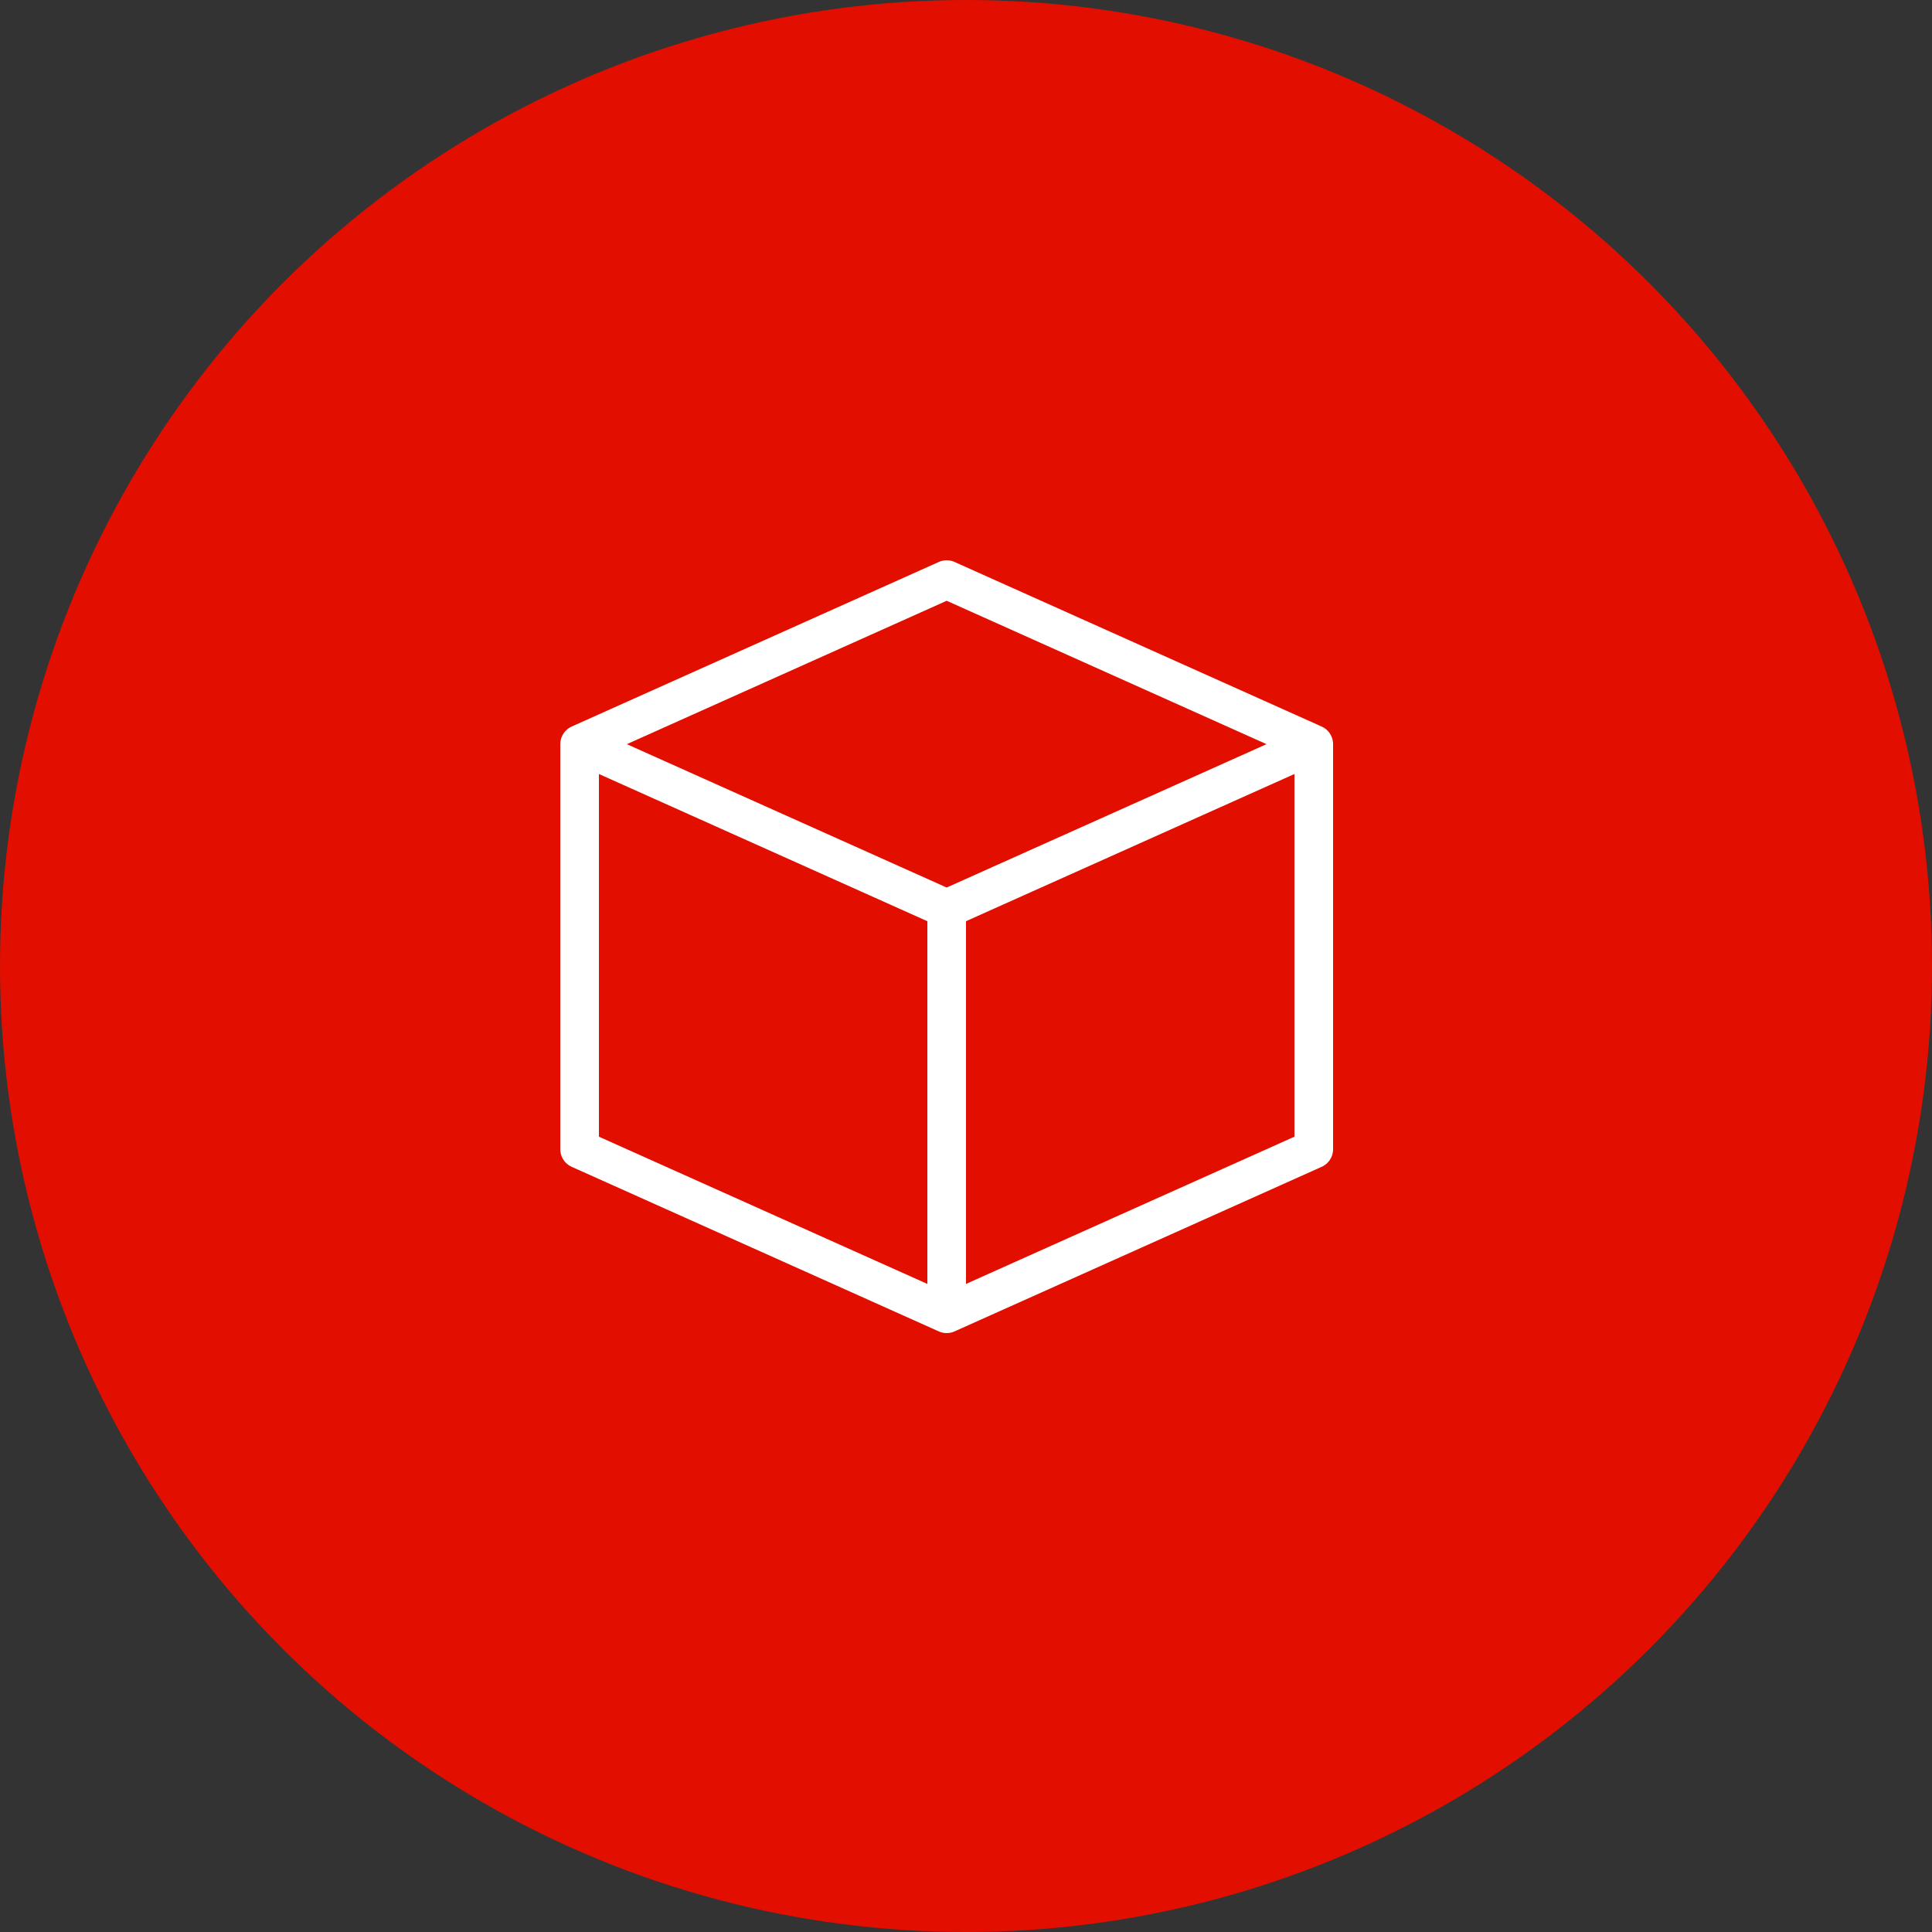
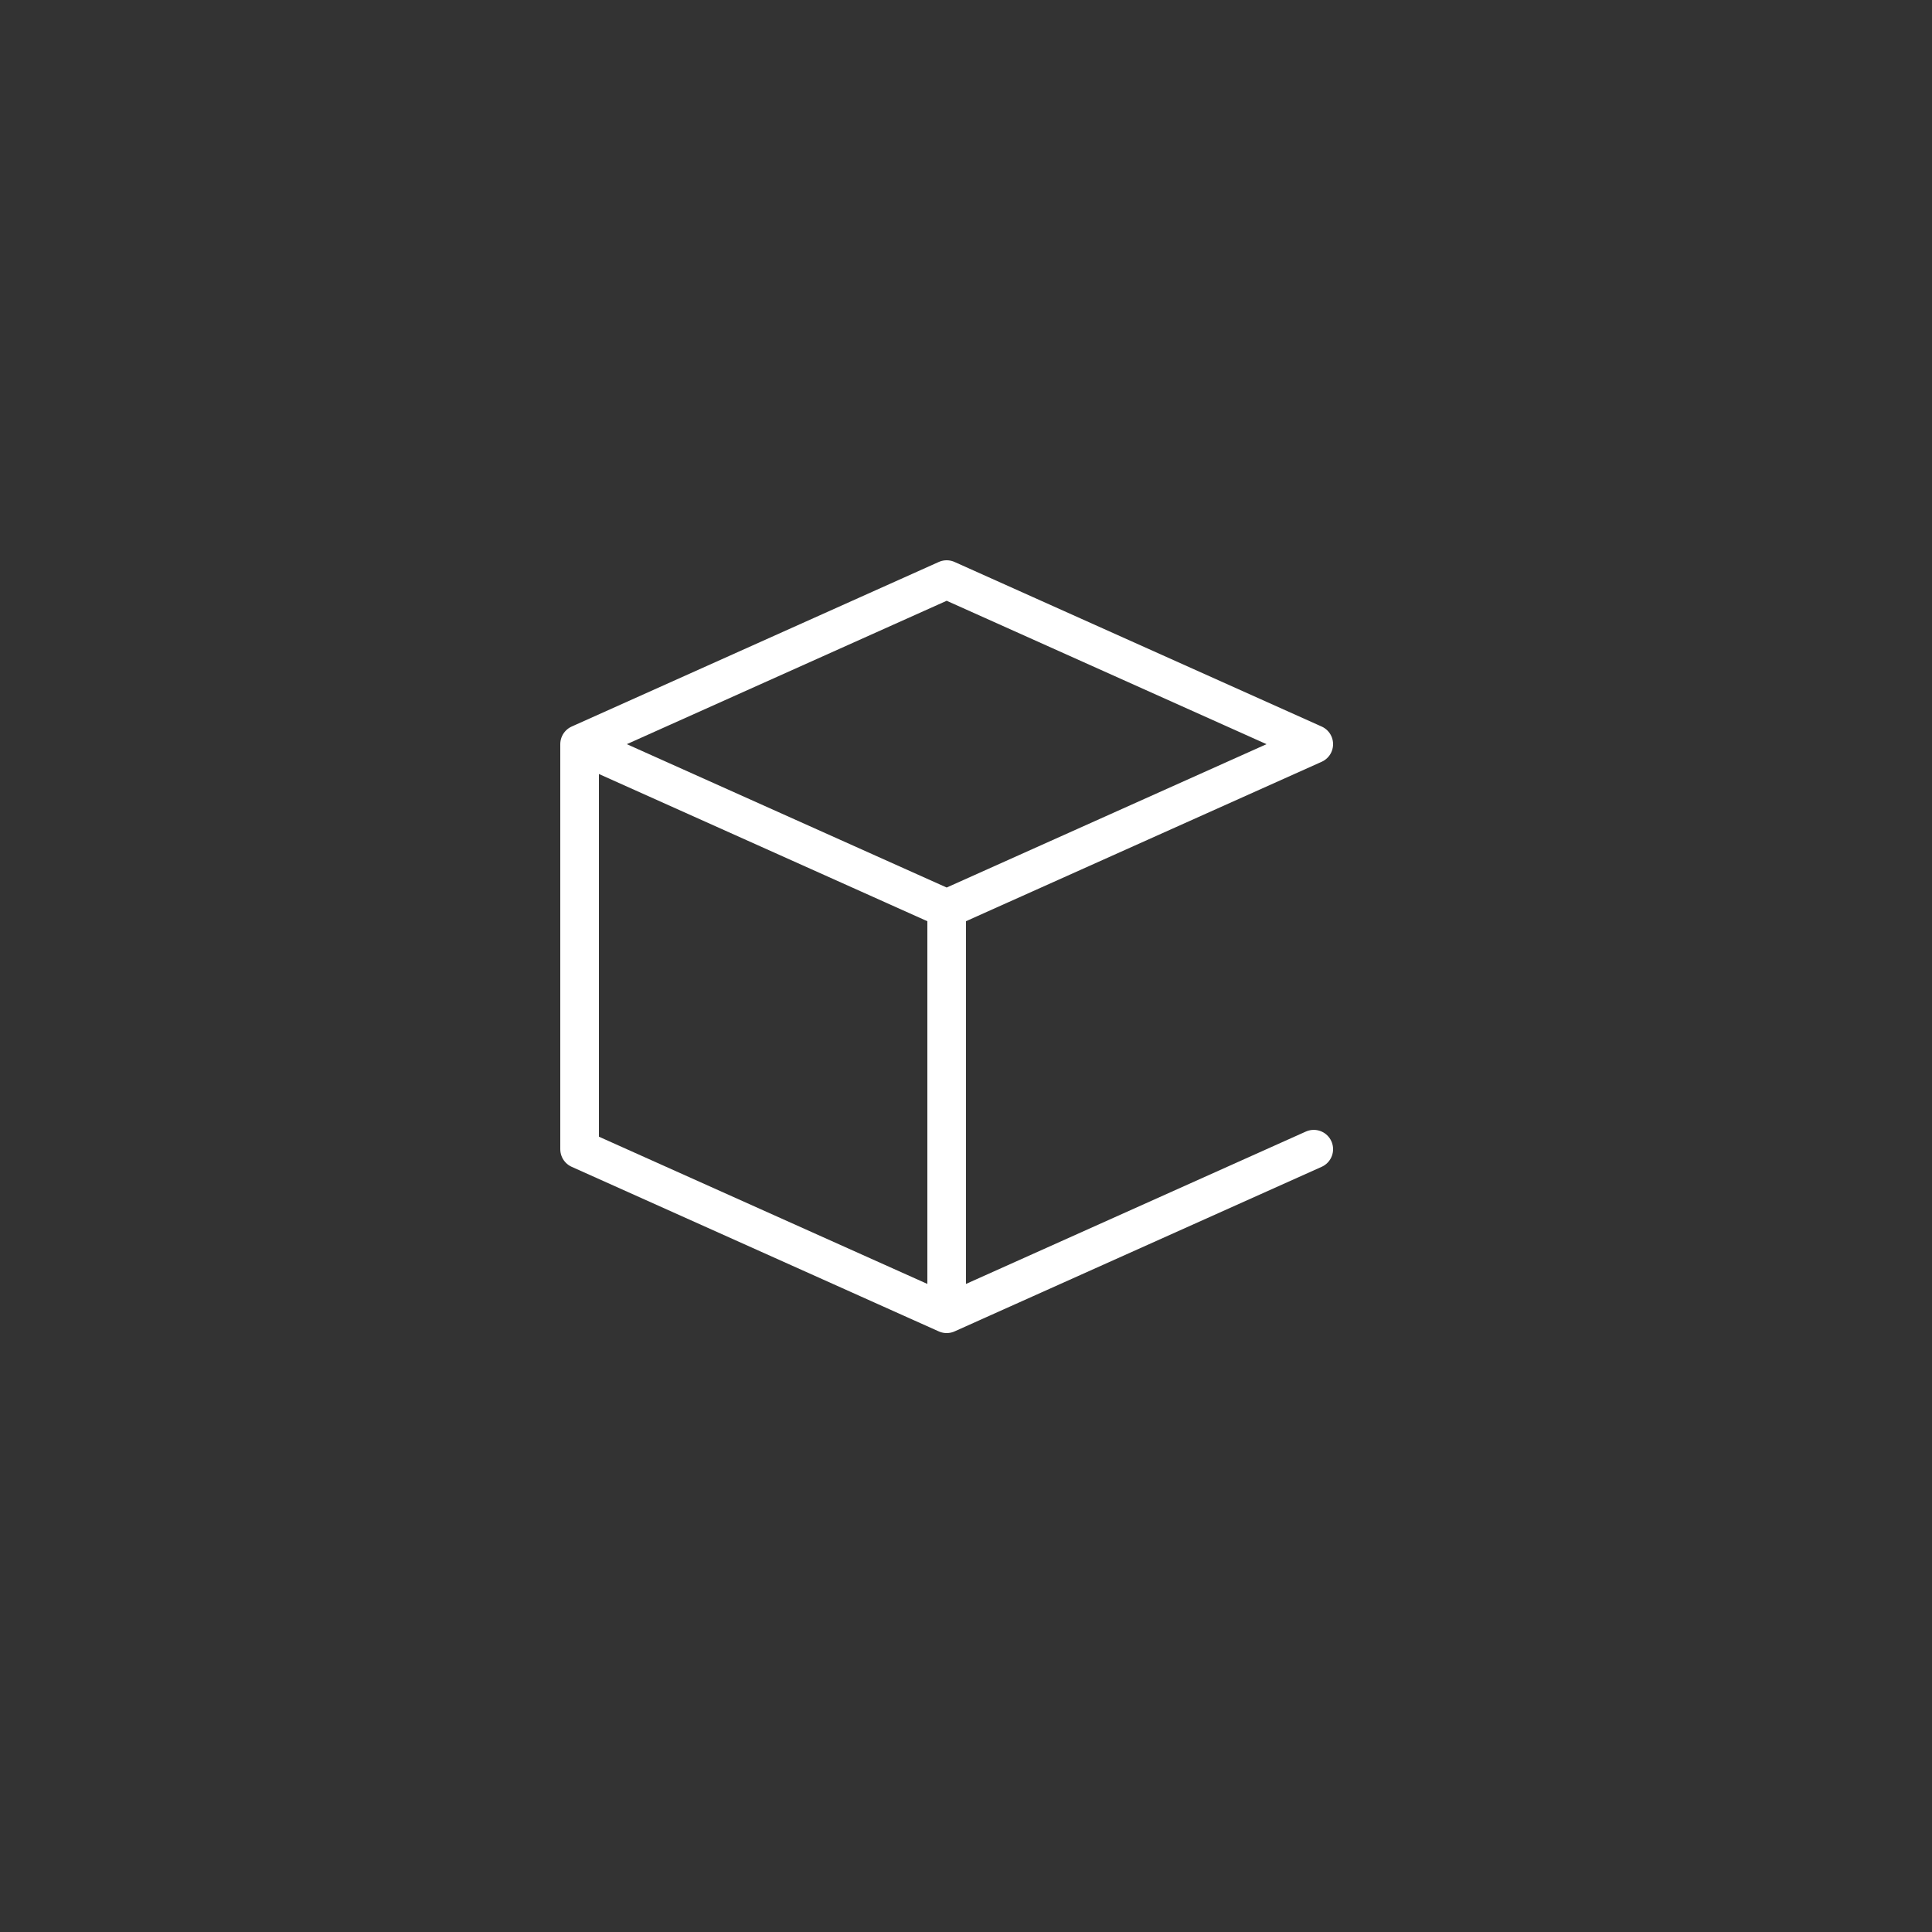
<svg xmlns="http://www.w3.org/2000/svg" width="50" height="50" viewBox="0 0 50 50" fill="none">
  <rect x="0" y="0" width="50" height="50" fill="#333333" stroke="none" />
-   <circle cx="25" cy="25" r="25" fill="#E20F00" />
-   <path d="M15 19.259L24.5 15L34 19.259M15 19.259L24.5 23.517L34 19.259M15 19.259V29.741L24.5 34L34 29.741V19.259M24.5 23.845V33.672" stroke="white" stroke-linecap="round" stroke-linejoin="round" />
+   <path d="M15 19.259L24.5 15L34 19.259M15 19.259L24.5 23.517L34 19.259M15 19.259V29.741L24.5 34L34 29.741M24.5 23.845V33.672" stroke="white" stroke-linecap="round" stroke-linejoin="round" />
</svg>